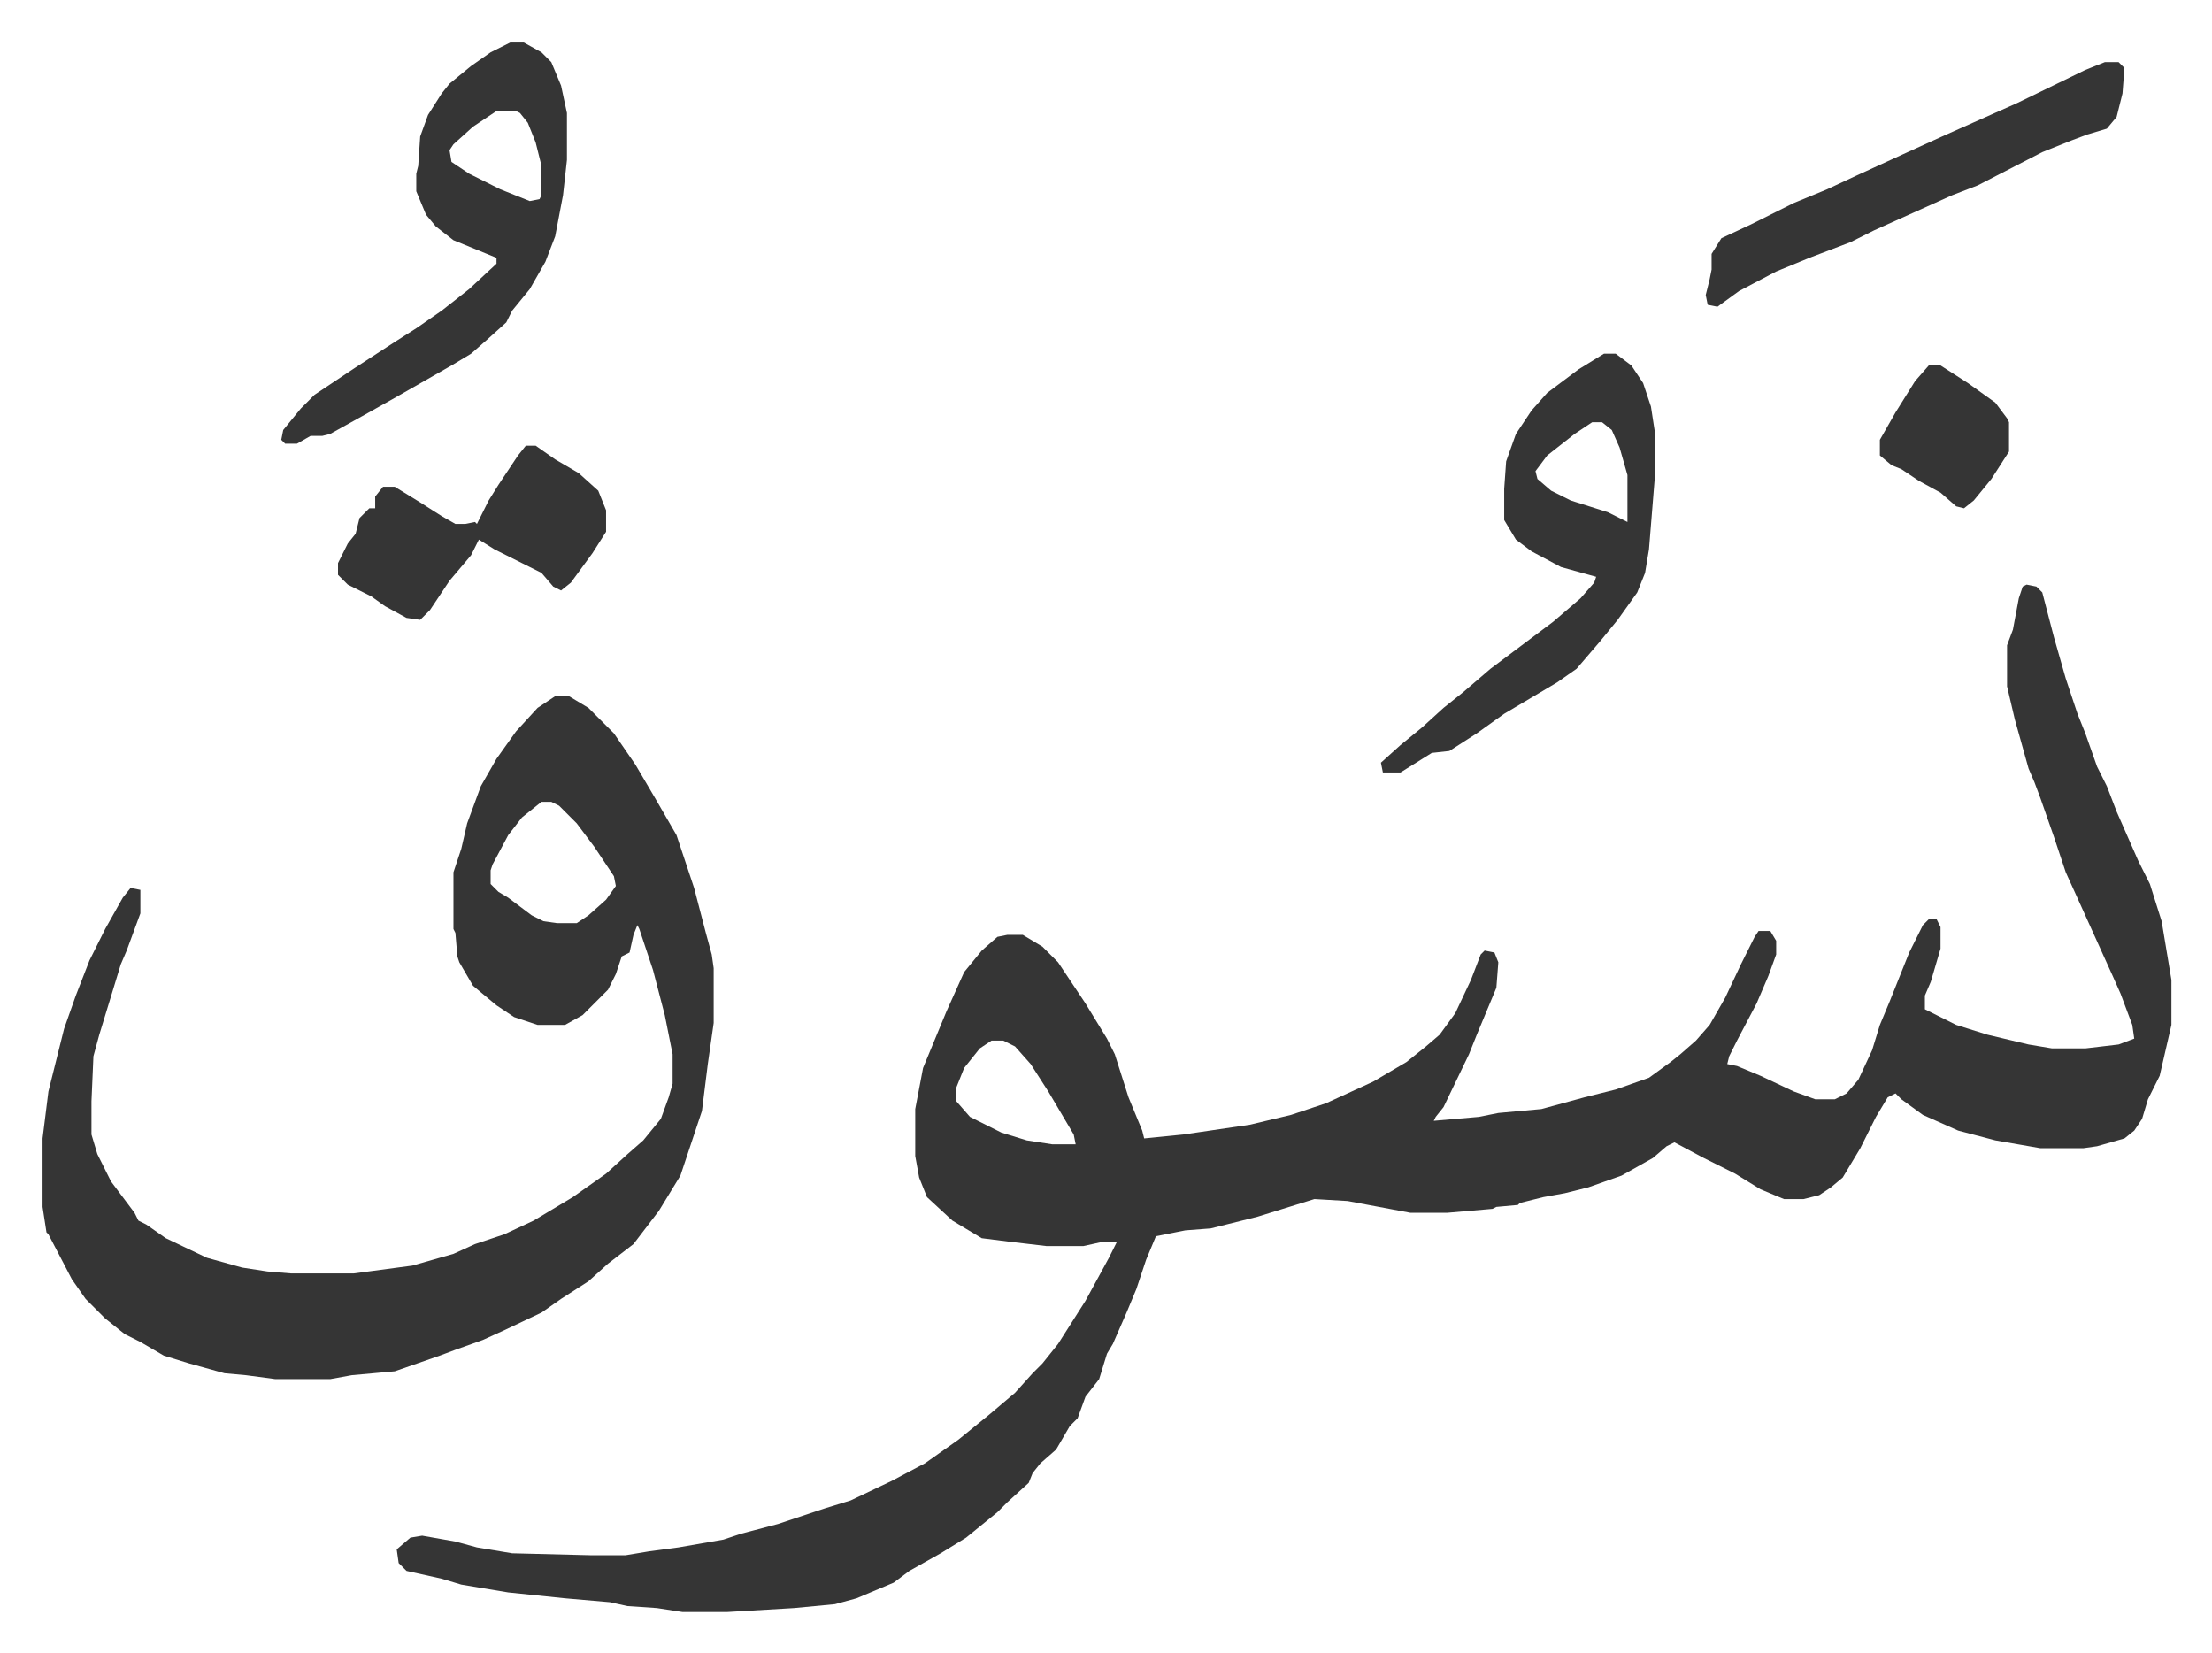
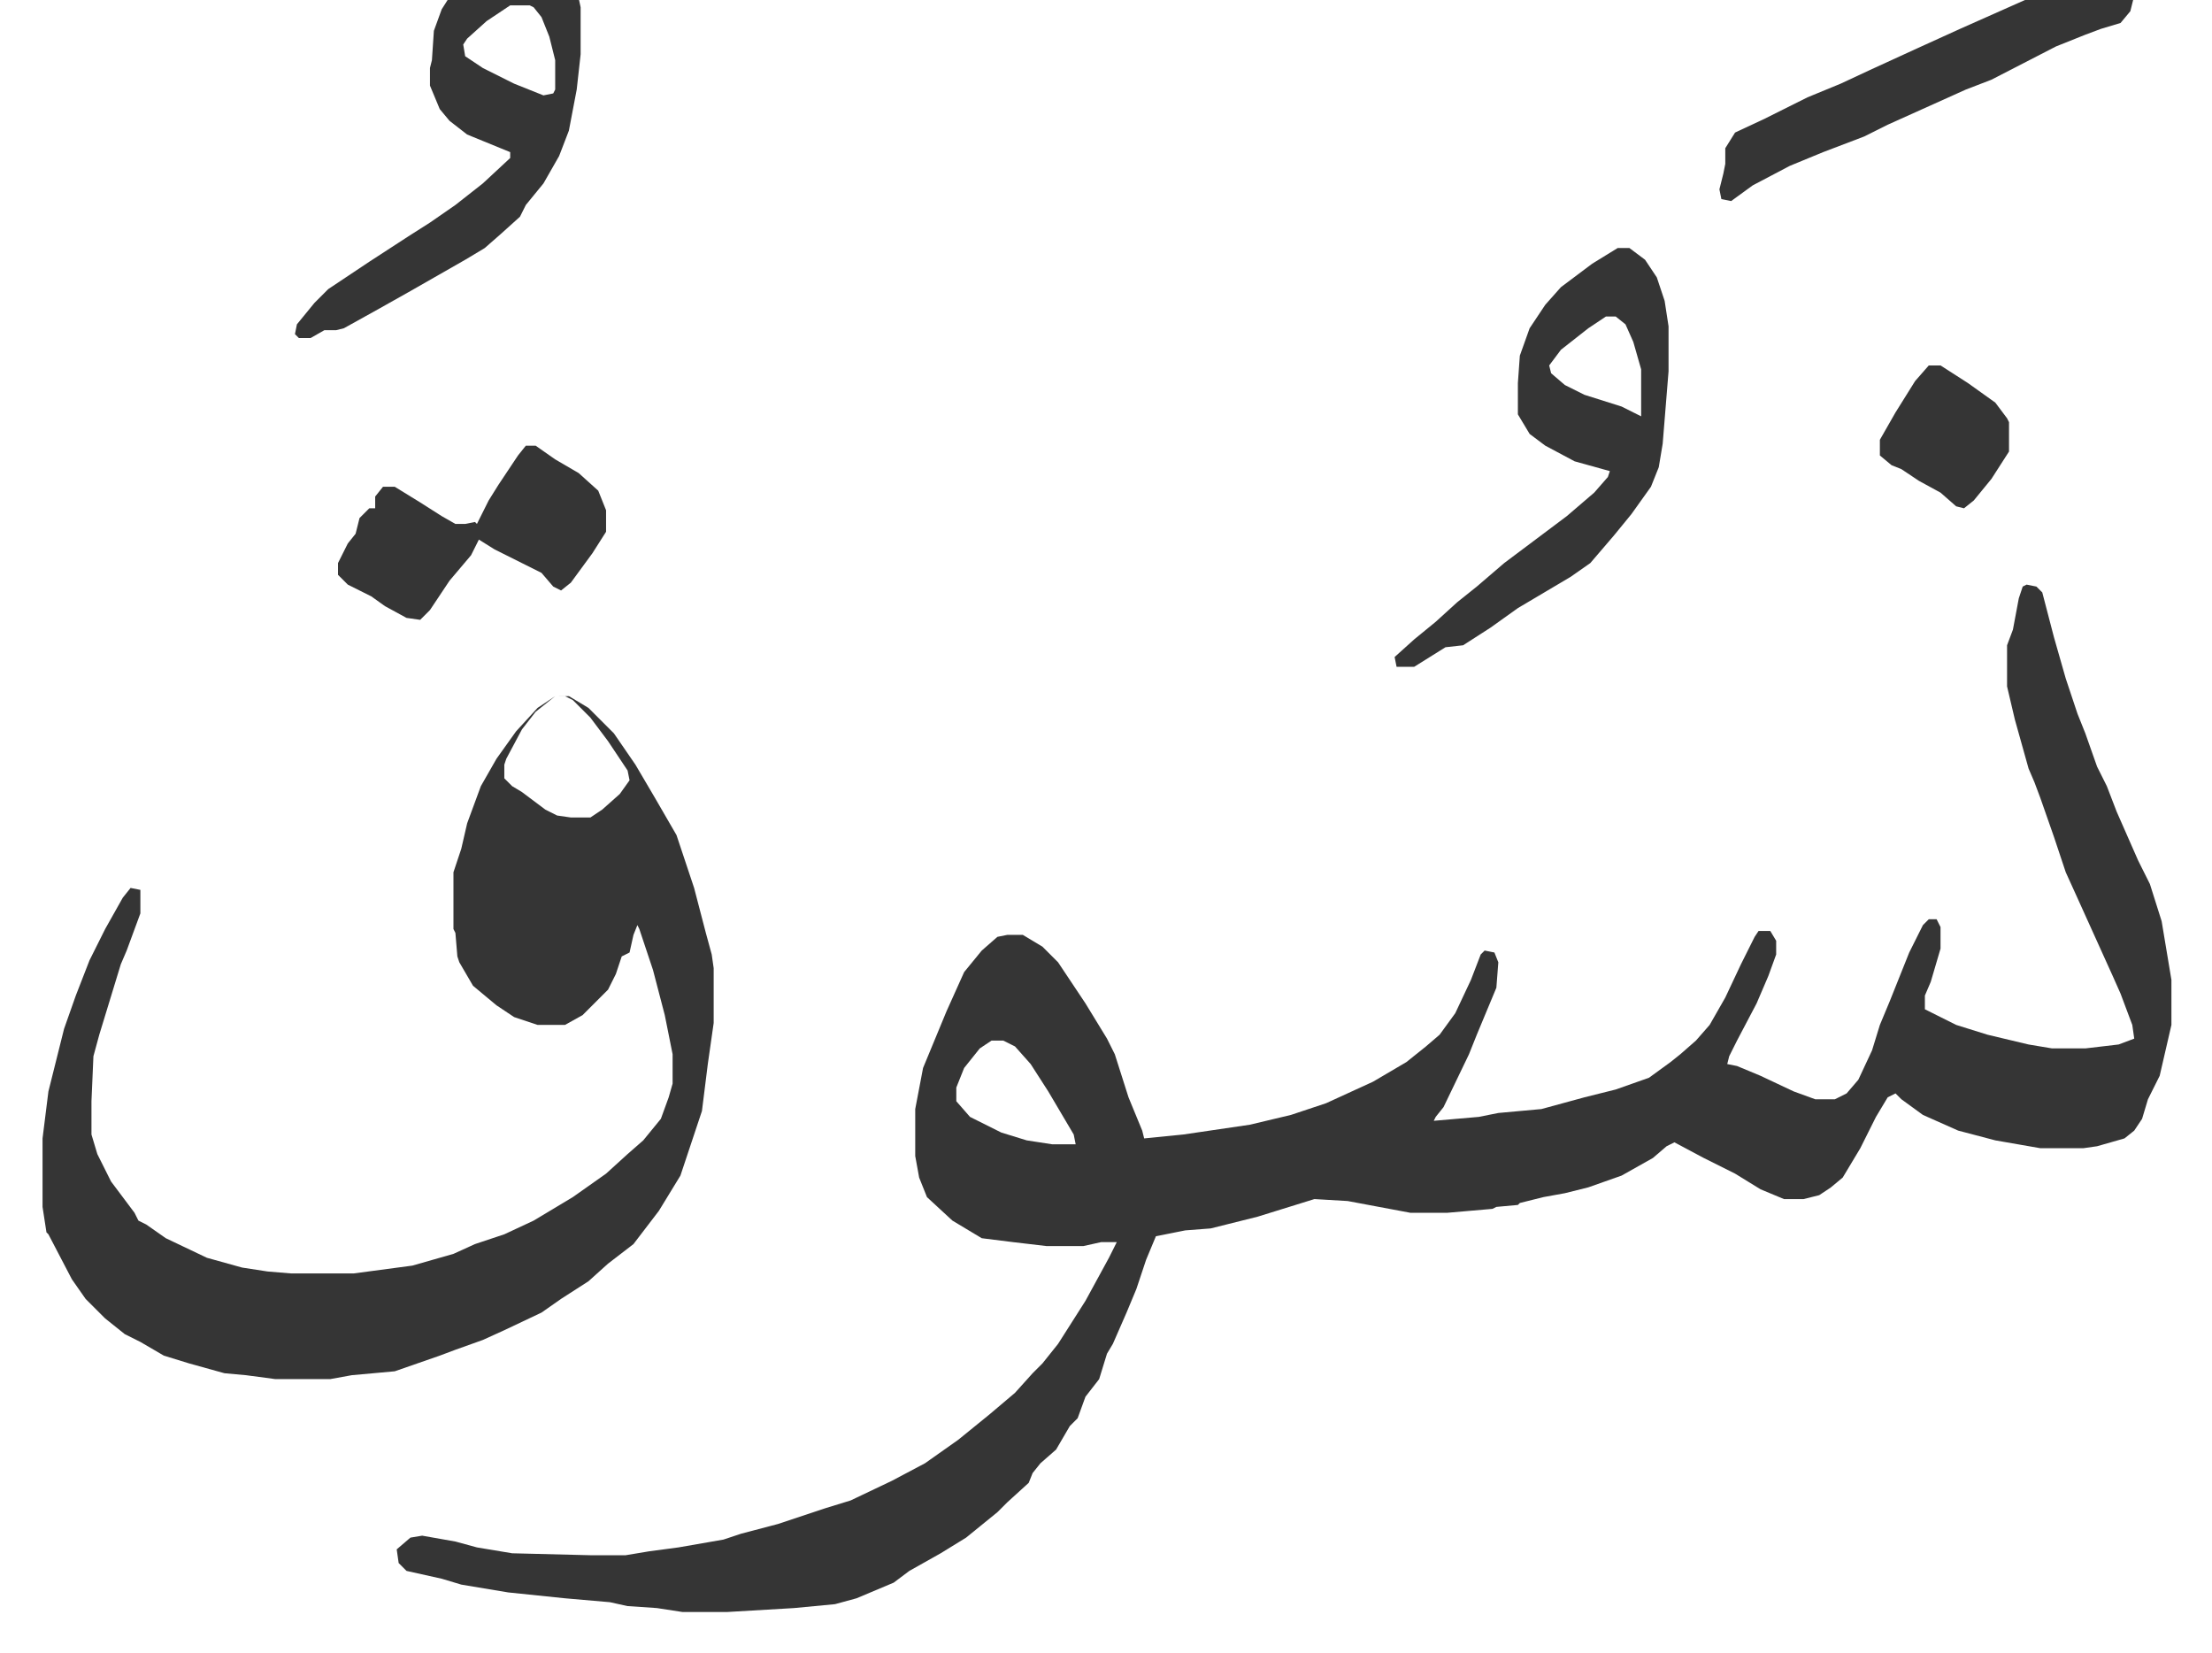
<svg xmlns="http://www.w3.org/2000/svg" role="img" viewBox="-21.74 335.26 1130.48 844.48">
-   <path fill="#353535" id="rule_normal" d="M1014 634l5 1 3 3 6 23 6 21 6 18 4 10 6 17 5 10 5 13 11 25 6 12 6 19 5 30v23l-6 26-3 6-3 6-3 10-4 6-5 4-14 4-7 1h-22l-23-4-19-5-18-8-11-8-3-3-4 2-6 10-8 16-9 15-6 5-6 4-8 2h-10l-12-5-13-8-16-8-15-8-4 2-7 6-16 9-17 6-12 3-11 2-12 3-1 1-11 1-2 1-23 2h-19l-32-6-17-1-29 9-16 4-8 2-13 1-15 3-5 12-5 15-5 12-7 16-3 5-4 13-7 9-4 11-4 4-7 12-8 7-4 5-2 5-11 10-5 5-16 13-13 8-16 9-8 6-19 8-11 3-21 2-34 2h-23l-13-2-15-1-9-2-23-2-29-3-24-4-10-3-18-4-4-4-1-7 7-6 6-1 17 3 11 3 18 3 40 1h18l12-2 15-2 23-4 9-3 19-5 24-8 13-4 21-10 17-9 17-12 16-13 13-11 9-10 5-5 8-10 7-11 7-11 12-22 4-8h-8l-9 2h-19l-17-2-16-2-15-9-13-12-4-10-2-11v-24l4-21 12-29 9-20 9-11 8-7 5-1h8l10 6 8 8 14 21 11 18 4 8 7 22 7 17 1 4 20-2 34-5 21-5 18-6 24-11 17-10 10-8 7-6 8-11 8-17 5-13 2-2 5 1 2 5-1 13-10 24-4 10-13 27-4 5-1 2 23-2 10-2 22-2 22-6 16-4 17-6 11-8 5-4 8-7 7-8 8-14 8-17 7-14 2-3h6l3 5v7l-4 11-6 14-10 19-4 8-1 4 5 1 12 5 17 8 11 4h10l6-3 6-7 7-15 4-13 5-12 10-25 7-14 3-3h4l2 4v11l-5 17-3 7v7l16 8 16 5 21 5 12 2h17l17-2 8-3-1-7-6-16-4-9-19-42-5-11-6-18-7-20-3-8-3-7-7-25-4-17v-21l3-8 3-16 2-6zM485 867l-6 4-8 10-4 10v7l7 8 16 8 13 4 13 2h12l-1-5-13-22-9-14-8-9-6-3zM262 691h7l10 6 13 13 11 16 10 17 11 19 9 27 6 23 3 11 1 7v28l-3 21-3 24-11 33-11 18-13 17-13 10-10 9-14 9-10 7-19 9-11 5-14 5-8 3-23 8-22 2-11 2h-28l-15-2-11-1-18-5-13-4-12-7-8-4-10-8-10-10-7-10-12-23-1-1-2-13v-35l3-24 8-32 6-17 7-18 8-16 9-16 4-5 5 1v12l-7 19-3 7-11 36-3 11-1 23v17l3 10 7 14 12 16 2 4 4 2 10 7 21 10 18 5 13 2 12 1h32l30-4 21-6 11-5 15-5 15-7 20-12 17-12 11-10 8-7 9-11 4-11 2-7v-15l-4-20-6-23-7-21-1-2-2 5-2 9-4 2-3 9-4 8-13 13-9 5h-14l-12-4-9-6-12-10-7-12-1-3-1-12-1-2v-29l4-12 3-13 7-19 8-14 10-14 11-12zm-7 54l-10 8-7 9-8 15-1 3v7l4 4 5 3 12 9 6 3 7 1h10l6-4 9-8 5-7-1-5-10-15-9-12-9-9-4-2zm-16-388h7l9 5 5 5 5 12 3 14v24l-2 18-4 21-5 13-8 14-9 11-3 6-10 9-8 7-10 6-28 16-16 9-18 10-4 1h-6l-7 4h-6l-2-2 1-5 9-11 7-7 21-14 20-13 11-7 13-9 14-11 14-13v-3l-22-9-9-7-5-6-5-12v-9l1-4 1-15 4-11 7-11 4-5 11-9 10-7zm-7 35l-12 8-10 9-2 3 1 6 9 6 16 8 15 6 5-1 1-2v-15l-3-12-4-10-4-5-2-1zm566 124h6l8 6 6 9 4 12 2 13v23l-3 37-2 12-4 10-10 14-9 11-12 14-10 7-27 16-14 10-14 9-9 1-16 10h-9l-1-5 10-9 11-9 11-10 10-8 14-12 20-15 12-9 14-12 7-8 1-3-18-5-15-8-8-6-6-10v-16l1-14 5-14 8-12 8-9 16-12zm-6 35l-9 6-14 11-6 8 1 4 7 6 10 5 19 6 10 5v-24l-4-14-4-9-5-4zm262-184h7l3 3-1 13-3 12-5 6-10 3-8 3-15 6-33 17-13 5-20 9-20 9-12 6-21 8-17 7-19 10-11 8-5-1-1-5 2-8 1-5v-8l5-8 15-7 22-11 17-7 15-7 24-11 22-10 36-16 35-17zM247 563h5l10 7 12 7 10 9 4 10v11l-7 11-11 15-5 4-4-2-6-7-8-4-16-8-8-5-4 8-11 13-10 15-5 5-7-1-11-6-7-5-12-6-5-5v-6l5-10 4-5 2-8 5-5h3v-6l4-5h6l13 8 11 7 7 4h5l5-1 1 1 6-12 5-8 10-15zm717-41h6l14 9 14 10 6 8 1 2v15l-9 14-9 11-5 4-4-1-8-7-11-6-9-6-5-2-6-5v-8l8-14 10-16z" />
+   <path fill="#353535" id="rule_normal" d="M1014 634l5 1 3 3 6 23 6 21 6 18 4 10 6 17 5 10 5 13 11 25 6 12 6 19 5 30v23l-6 26-3 6-3 6-3 10-4 6-5 4-14 4-7 1h-22l-23-4-19-5-18-8-11-8-3-3-4 2-6 10-8 16-9 15-6 5-6 4-8 2h-10l-12-5-13-8-16-8-15-8-4 2-7 6-16 9-17 6-12 3-11 2-12 3-1 1-11 1-2 1-23 2h-19l-32-6-17-1-29 9-16 4-8 2-13 1-15 3-5 12-5 15-5 12-7 16-3 5-4 13-7 9-4 11-4 4-7 12-8 7-4 5-2 5-11 10-5 5-16 13-13 8-16 9-8 6-19 8-11 3-21 2-34 2h-23l-13-2-15-1-9-2-23-2-29-3-24-4-10-3-18-4-4-4-1-7 7-6 6-1 17 3 11 3 18 3 40 1h18l12-2 15-2 23-4 9-3 19-5 24-8 13-4 21-10 17-9 17-12 16-13 13-11 9-10 5-5 8-10 7-11 7-11 12-22 4-8h-8l-9 2h-19l-17-2-16-2-15-9-13-12-4-10-2-11v-24l4-21 12-29 9-20 9-11 8-7 5-1h8l10 6 8 8 14 21 11 18 4 8 7 22 7 17 1 4 20-2 34-5 21-5 18-6 24-11 17-10 10-8 7-6 8-11 8-17 5-13 2-2 5 1 2 5-1 13-10 24-4 10-13 27-4 5-1 2 23-2 10-2 22-2 22-6 16-4 17-6 11-8 5-4 8-7 7-8 8-14 8-17 7-14 2-3h6l3 5v7l-4 11-6 14-10 19-4 8-1 4 5 1 12 5 17 8 11 4h10l6-3 6-7 7-15 4-13 5-12 10-25 7-14 3-3h4l2 4v11l-5 17-3 7v7l16 8 16 5 21 5 12 2h17l17-2 8-3-1-7-6-16-4-9-19-42-5-11-6-18-7-20-3-8-3-7-7-25-4-17v-21l3-8 3-16 2-6zM485 867l-6 4-8 10-4 10v7l7 8 16 8 13 4 13 2h12l-1-5-13-22-9-14-8-9-6-3zM262 691h7l10 6 13 13 11 16 10 17 11 19 9 27 6 23 3 11 1 7v28l-3 21-3 24-11 33-11 18-13 17-13 10-10 9-14 9-10 7-19 9-11 5-14 5-8 3-23 8-22 2-11 2h-28l-15-2-11-1-18-5-13-4-12-7-8-4-10-8-10-10-7-10-12-23-1-1-2-13v-35l3-24 8-32 6-17 7-18 8-16 9-16 4-5 5 1v12l-7 19-3 7-11 36-3 11-1 23v17l3 10 7 14 12 16 2 4 4 2 10 7 21 10 18 5 13 2 12 1h32l30-4 21-6 11-5 15-5 15-7 20-12 17-12 11-10 8-7 9-11 4-11 2-7v-15l-4-20-6-23-7-21-1-2-2 5-2 9-4 2-3 9-4 8-13 13-9 5h-14l-12-4-9-6-12-10-7-12-1-3-1-12-1-2v-29l4-12 3-13 7-19 8-14 10-14 11-12zl-10 8-7 9-8 15-1 3v7l4 4 5 3 12 9 6 3 7 1h10l6-4 9-8 5-7-1-5-10-15-9-12-9-9-4-2zm-16-388h7l9 5 5 5 5 12 3 14v24l-2 18-4 21-5 13-8 14-9 11-3 6-10 9-8 7-10 6-28 16-16 9-18 10-4 1h-6l-7 4h-6l-2-2 1-5 9-11 7-7 21-14 20-13 11-7 13-9 14-11 14-13v-3l-22-9-9-7-5-6-5-12v-9l1-4 1-15 4-11 7-11 4-5 11-9 10-7zm-7 35l-12 8-10 9-2 3 1 6 9 6 16 8 15 6 5-1 1-2v-15l-3-12-4-10-4-5-2-1zm566 124h6l8 6 6 9 4 12 2 13v23l-3 37-2 12-4 10-10 14-9 11-12 14-10 7-27 16-14 10-14 9-9 1-16 10h-9l-1-5 10-9 11-9 11-10 10-8 14-12 20-15 12-9 14-12 7-8 1-3-18-5-15-8-8-6-6-10v-16l1-14 5-14 8-12 8-9 16-12zm-6 35l-9 6-14 11-6 8 1 4 7 6 10 5 19 6 10 5v-24l-4-14-4-9-5-4zm262-184h7l3 3-1 13-3 12-5 6-10 3-8 3-15 6-33 17-13 5-20 9-20 9-12 6-21 8-17 7-19 10-11 8-5-1-1-5 2-8 1-5v-8l5-8 15-7 22-11 17-7 15-7 24-11 22-10 36-16 35-17zM247 563h5l10 7 12 7 10 9 4 10v11l-7 11-11 15-5 4-4-2-6-7-8-4-16-8-8-5-4 8-11 13-10 15-5 5-7-1-11-6-7-5-12-6-5-5v-6l5-10 4-5 2-8 5-5h3v-6l4-5h6l13 8 11 7 7 4h5l5-1 1 1 6-12 5-8 10-15zm717-41h6l14 9 14 10 6 8 1 2v15l-9 14-9 11-5 4-4-1-8-7-11-6-9-6-5-2-6-5v-8l8-14 10-16z" />
</svg>